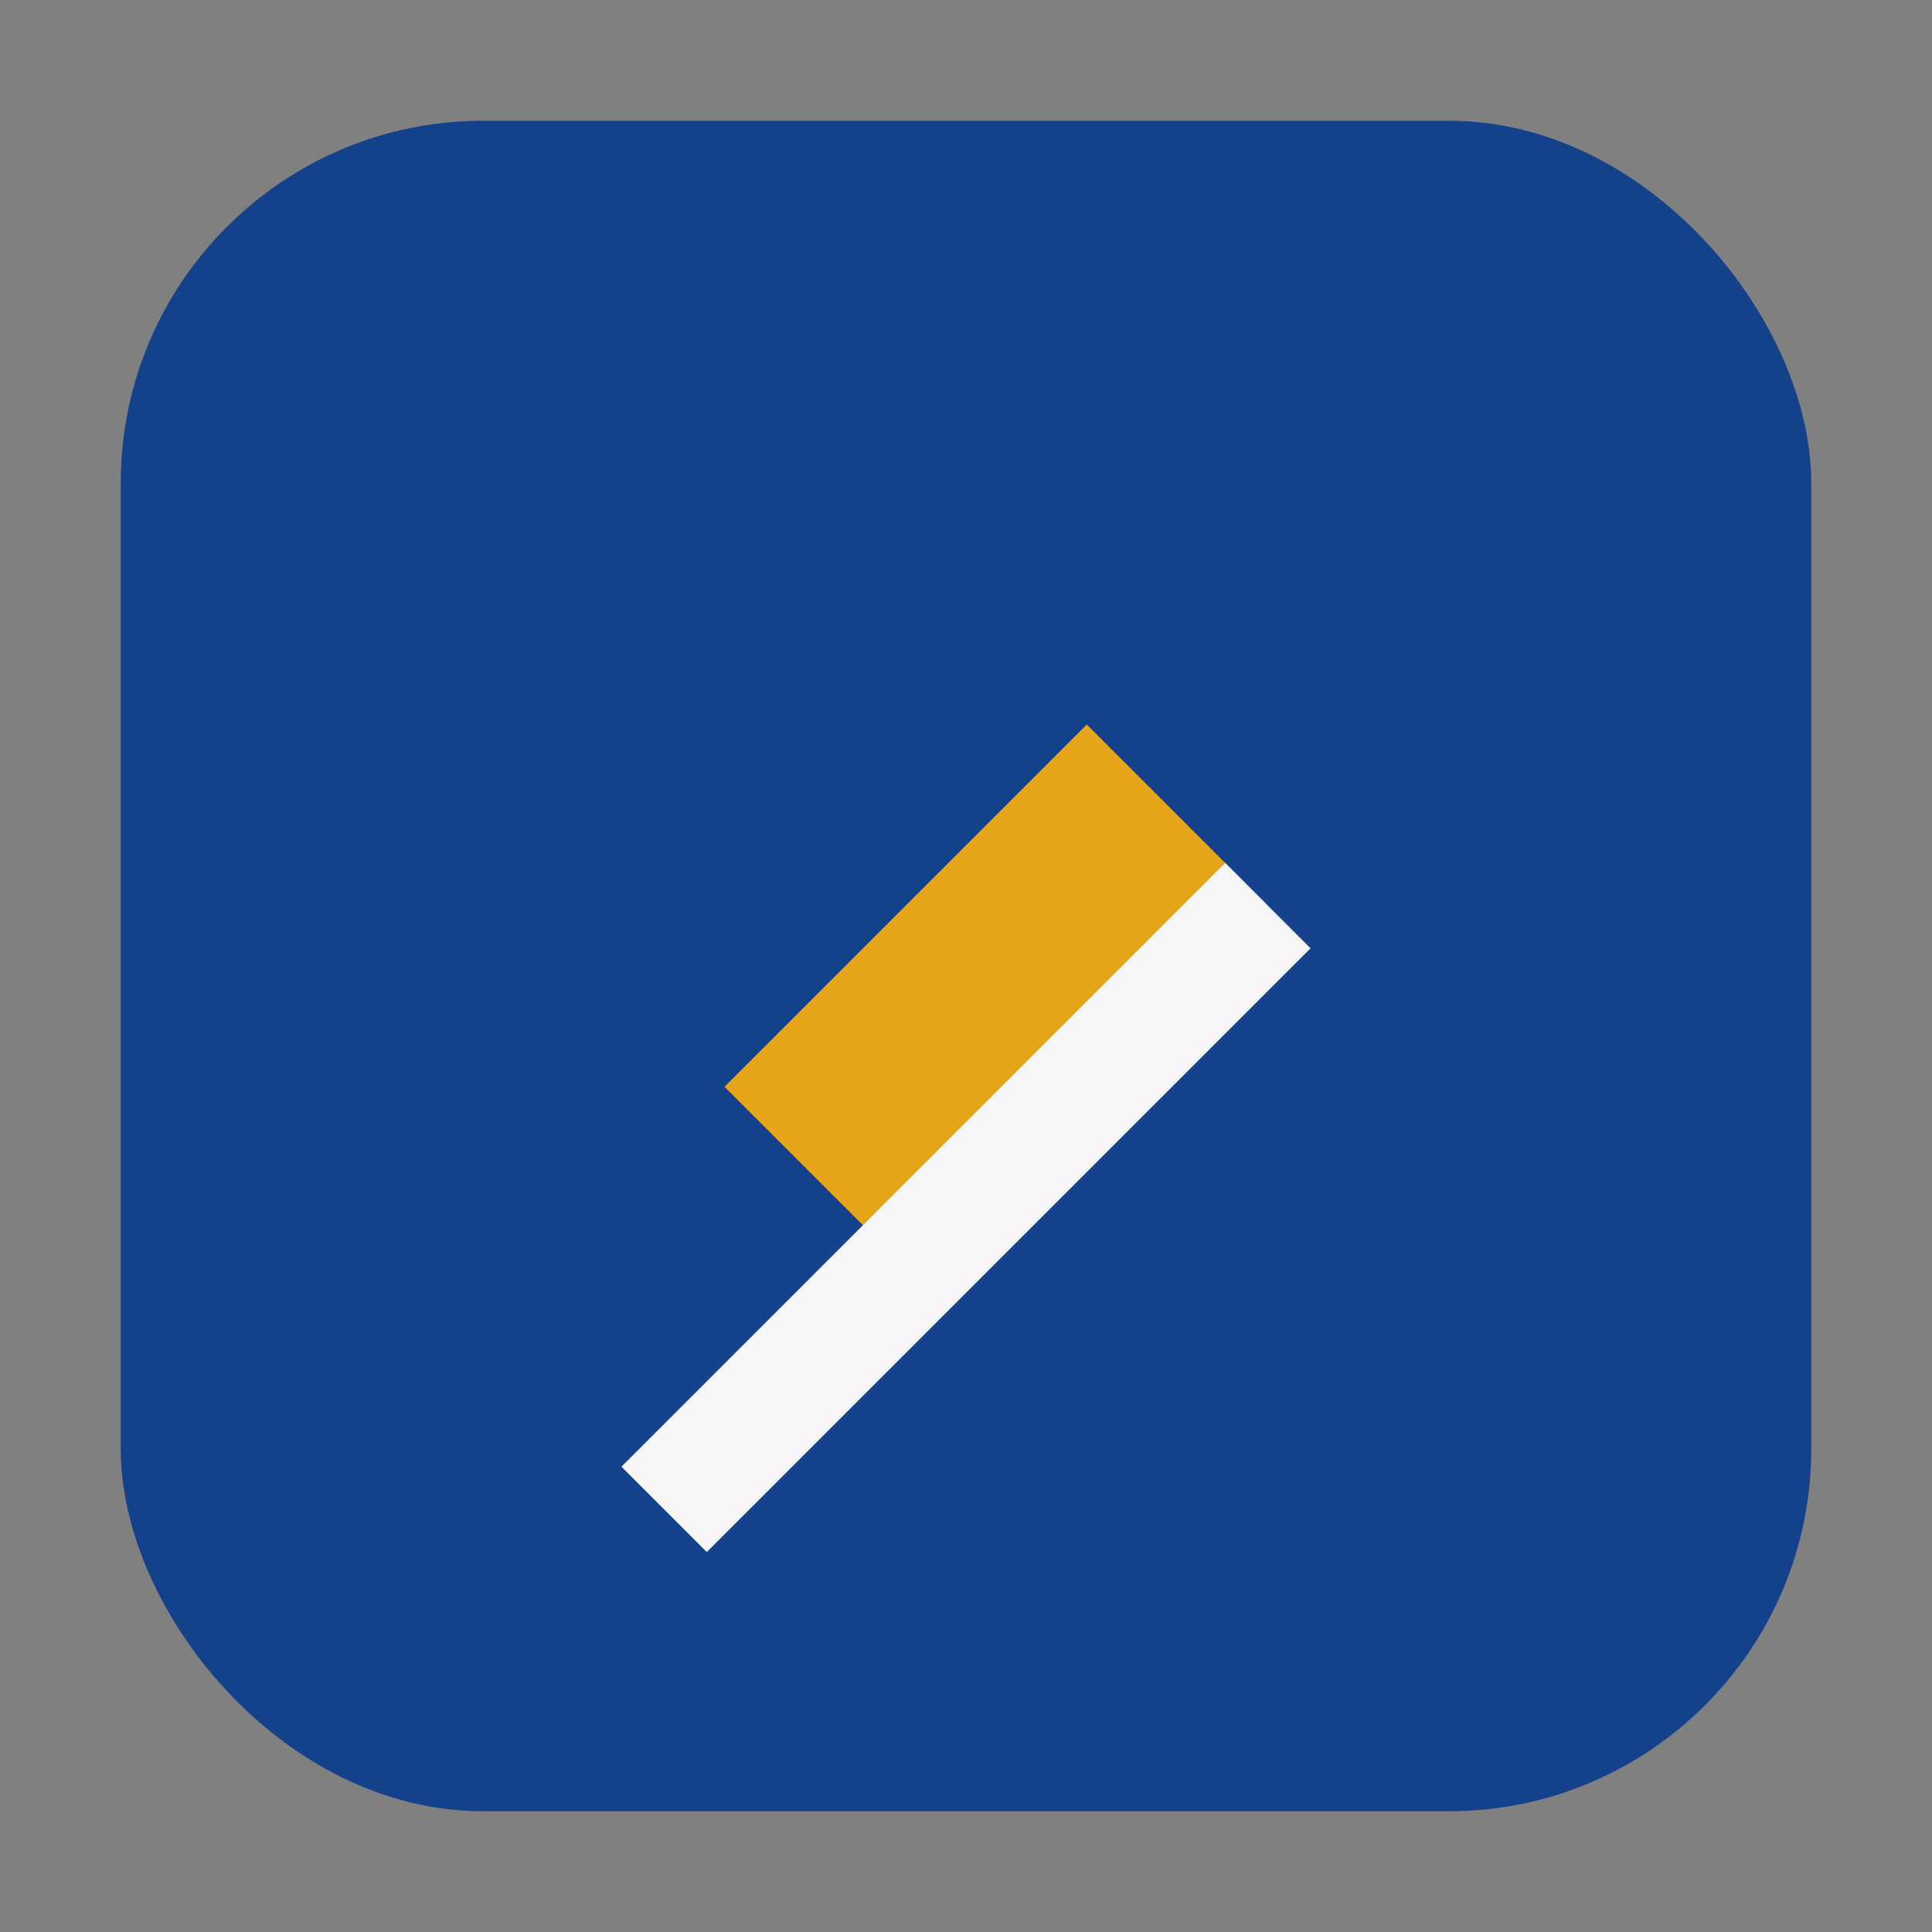
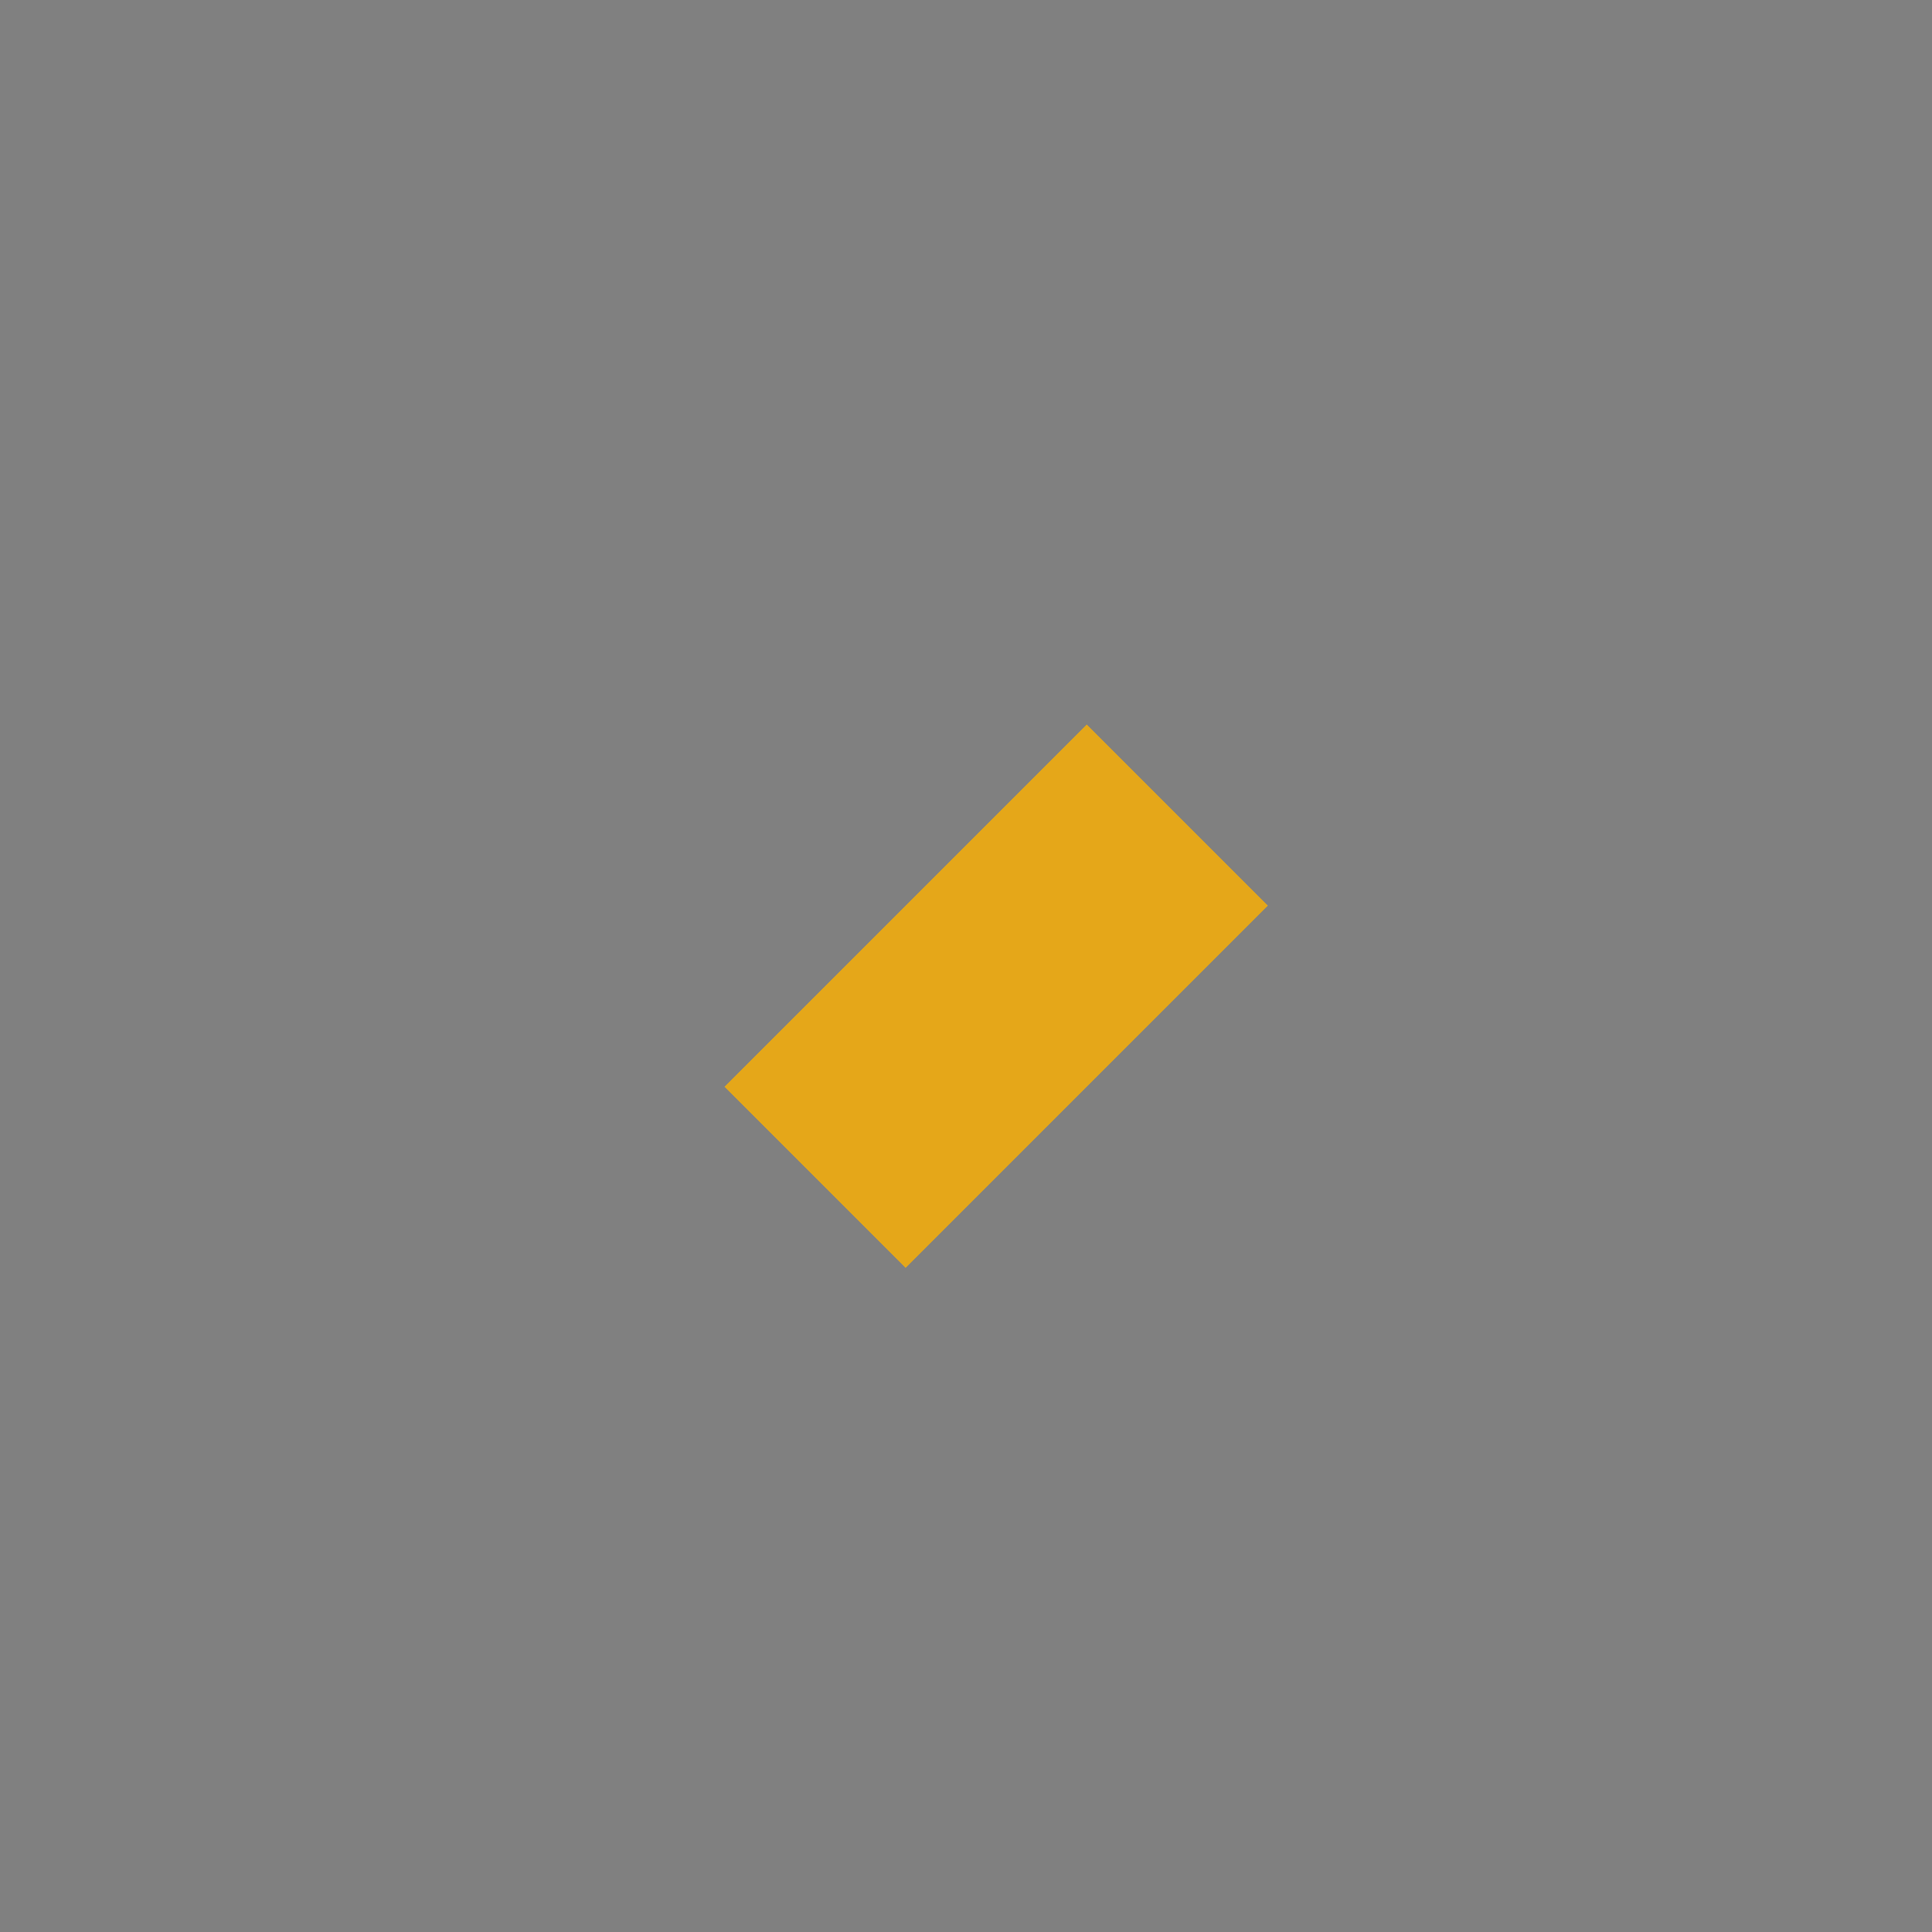
<svg xmlns="http://www.w3.org/2000/svg" viewBox="0 0 32 32" width="32" height="32">
  <rect x="0" y="0" width="32" height="32" fill="#808080" stroke="none" />
-   <rect x="2" y="2" width="28" height="28" rx="6" fill="#14428A" />
  <path d="M18 12l-6 6 3 3 6-6z" fill="#E5A719" />
-   <path d="M11 25l10-10" stroke="#F6F6F6" stroke-width="2" />
</svg>